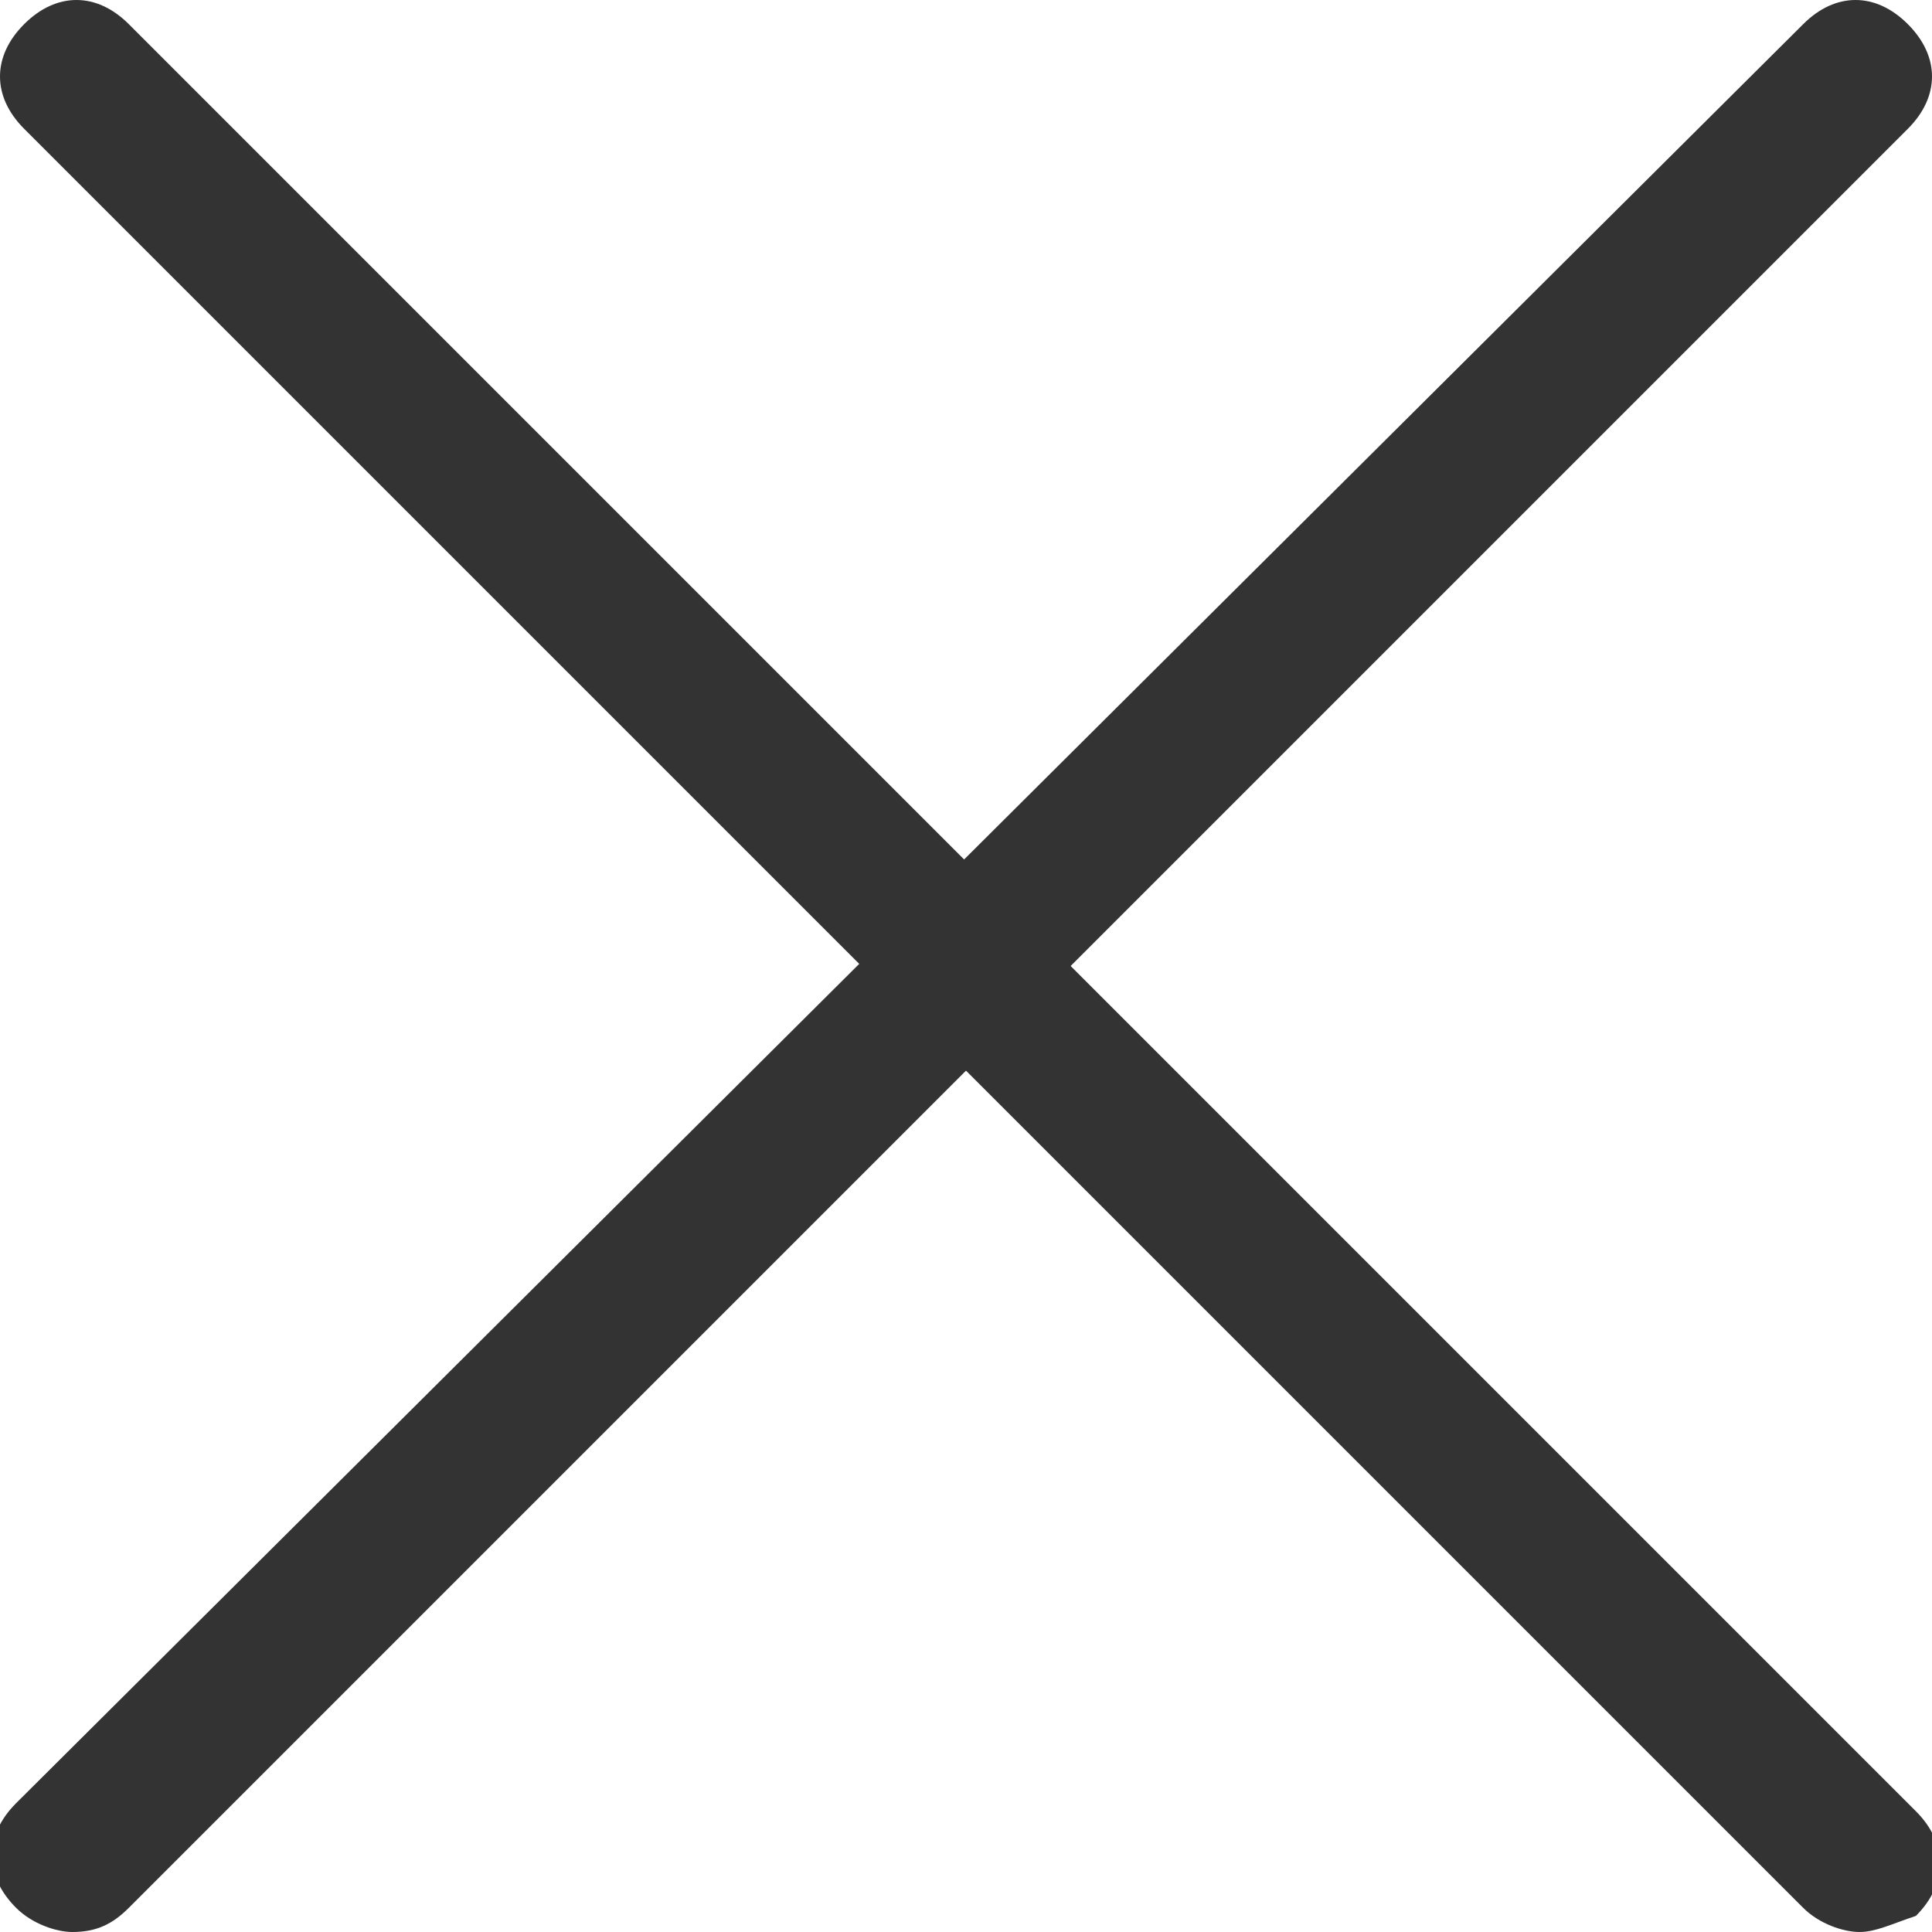
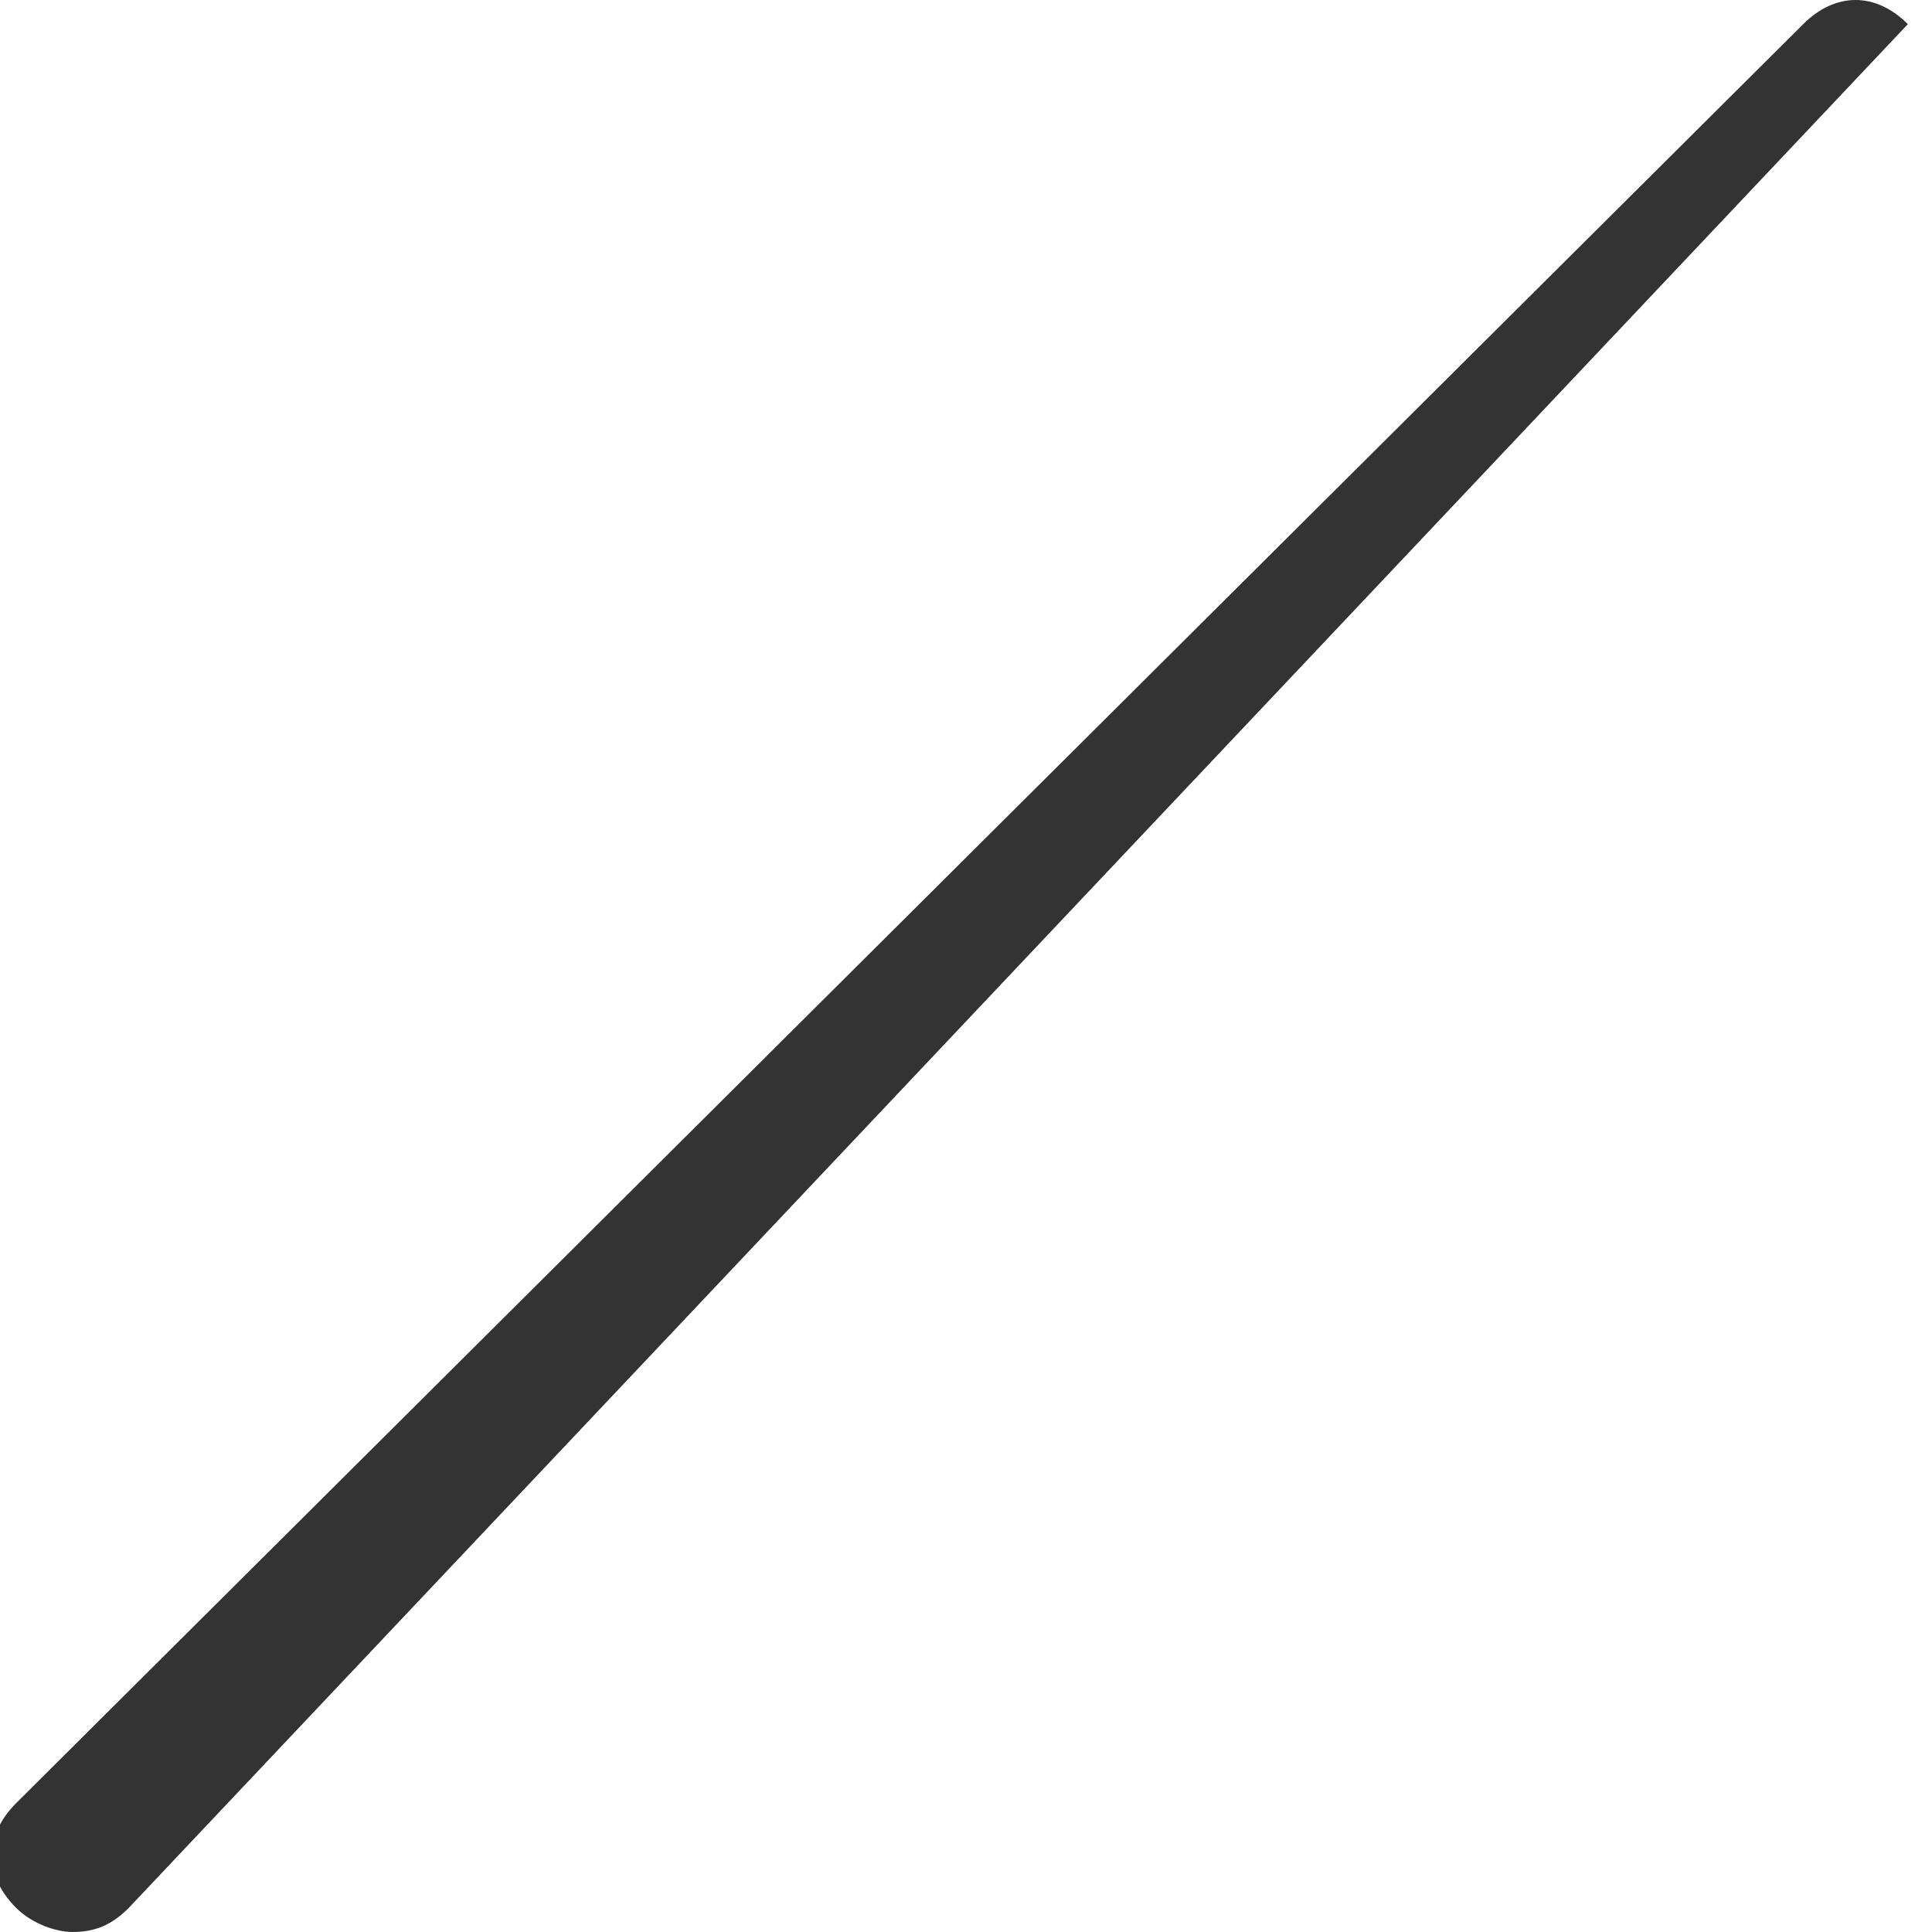
<svg xmlns="http://www.w3.org/2000/svg" version="1.1" id="레이어_1" x="0px" y="0px" width="24px" height="24px" viewBox="0 0 24 24" style="enable-background:new 0 0 24 24;" xml:space="preserve">
  <style type="text/css">
	.st0{fill:#333333;}
</style>
-   <path class="st0" d="M23.1,24c-0.2,0-0.5-0.1-0.7-0.3L0.3,1.6c-0.4-0.4-0.4-0.9,0-1.3s0.9-0.4,1.3,0l22.2,22.2  c0.4,0.4,0.4,0.9,0,1.3C23.5,23.9,23.3,24,23.1,24z" />
-   <path class="st0" d="M0.9,24c-0.2,0-0.5-0.1-0.7-0.3c-0.4-0.4-0.4-0.9,0-1.3L22.4,0.3c0.4-0.4,0.9-0.4,1.3,0c0.4,0.4,0.4,0.9,0,1.3  L1.6,23.7C1.4,23.9,1.2,24,0.9,24z" />
+   <path class="st0" d="M0.9,24c-0.2,0-0.5-0.1-0.7-0.3c-0.4-0.4-0.4-0.9,0-1.3L22.4,0.3c0.4-0.4,0.9-0.4,1.3,0L1.6,23.7C1.4,23.9,1.2,24,0.9,24z" />
</svg>